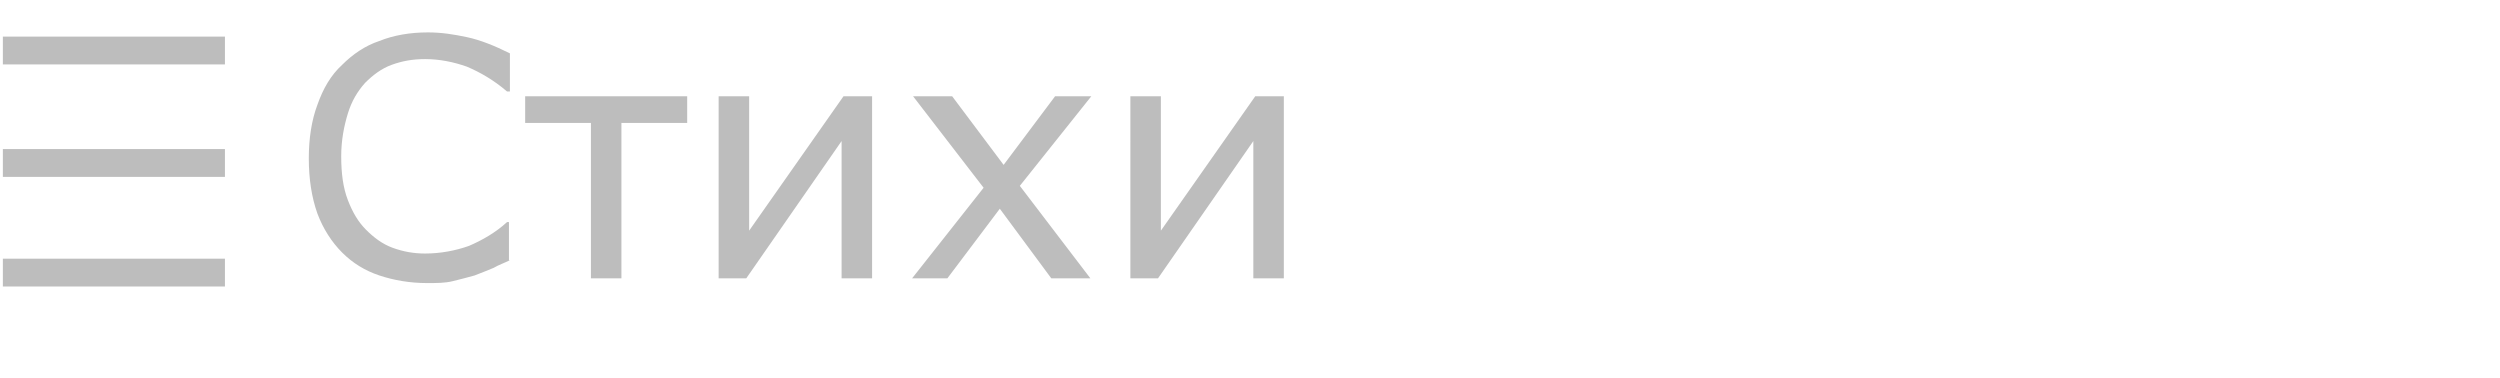
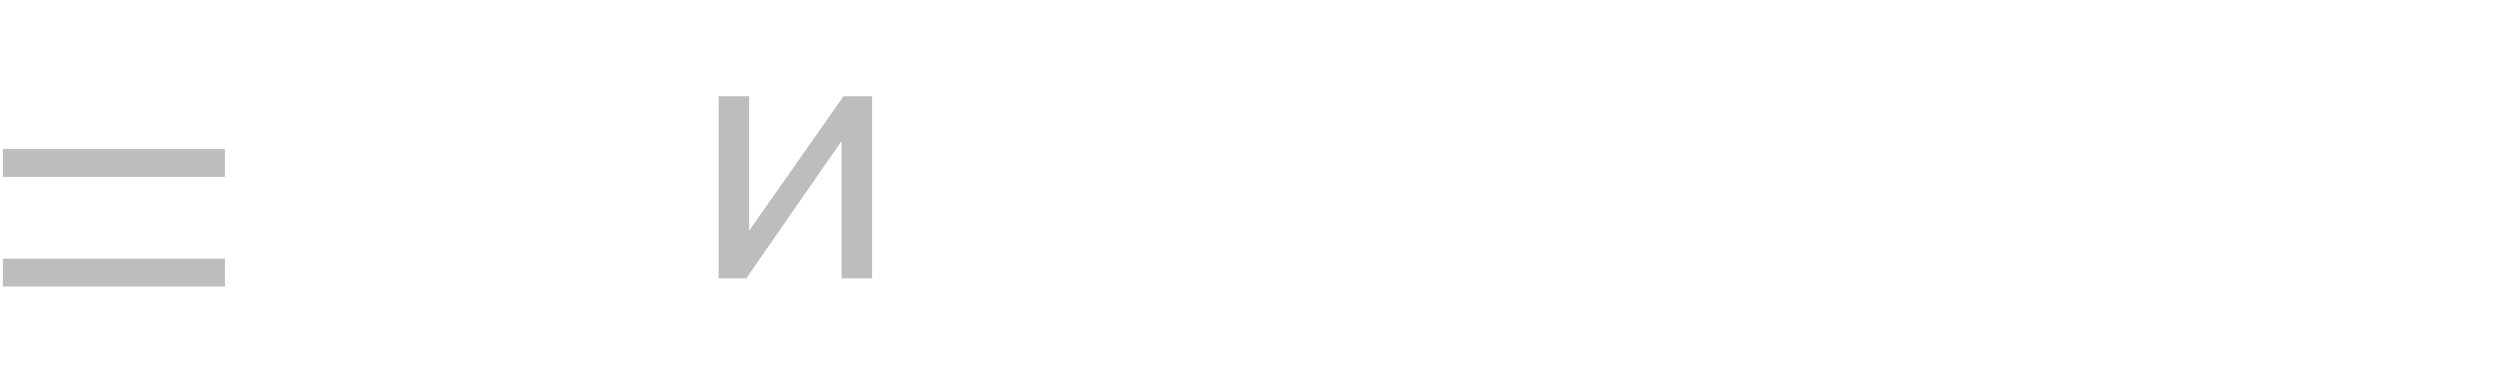
<svg xmlns="http://www.w3.org/2000/svg" version="1.1" id="Слой_1" x="0px" y="0px" viewBox="0 0 262.3 39.7" enable-background="new 0 0 262.3 39.7" xml:space="preserve">
  <g>
-     <path fill="#BDBDBD" d="M53.5,27.3c-0.6,0.3-1.2,0.5-1.7,0.8c-0.5,0.2-1.2,0.5-2,0.8c-0.7,0.2-1.5,0.4-2.3,0.6   c-0.8,0.2-1.7,0.2-2.7,0.2c-1.8,0-3.5-0.3-5-0.8c-1.5-0.5-2.8-1.3-3.9-2.4c-1.1-1.1-2-2.5-2.6-4.1c-0.6-1.7-0.9-3.6-0.9-5.8   c0-2.1,0.3-4,0.9-5.6c0.6-1.7,1.4-3.1,2.6-4.2c1.1-1.1,2.4-2,3.9-2.5c1.5-0.6,3.2-0.9,5.1-0.9c1.4,0,2.7,0.2,4.1,0.5   c1.4,0.3,2.9,0.9,4.5,1.7v4h-0.3c-1.4-1.2-2.8-2-4.2-2.6c-1.4-0.5-2.9-0.8-4.4-0.8c-1.3,0-2.4,0.2-3.5,0.6s-2,1.1-2.8,1.9   c-0.8,0.9-1.4,1.9-1.8,3.2c-0.4,1.3-0.7,2.8-0.7,4.5c0,1.8,0.2,3.3,0.7,4.6s1.1,2.3,1.9,3.1c0.8,0.8,1.7,1.5,2.8,1.9   c1.1,0.4,2.2,0.6,3.4,0.6c1.6,0,3.2-0.3,4.6-0.8c1.4-0.6,2.8-1.4,4-2.5h0.2V27.3z" />
-     <path fill="#BDBDBD" d="M72.1,12.9h-6.9v16.3H62V12.9h-6.9v-2.8h17V12.9z" />
    <path fill="#BDBDBD" d="M91.5,29.2h-3.2V14.8l-10,14.4h-2.9V10.1h3.2v14.1l9.9-14.1h3V29.2z" />
-     <path fill="#BDBDBD" d="M114.4,29.2h-4.1l-5.4-7.3l-5.5,7.3h-3.7l7.5-9.5l-7.4-9.6h4.1l5.4,7.2l5.4-7.2h3.8l-7.5,9.4L114.4,29.2z" />
-     <path fill="#BDBDBD" d="M134.7,29.2h-3.2V14.8l-10,14.4h-2.9V10.1h3.2v14.1l9.9-14.1h3V29.2z" />
  </g>
-   <line fill="none" stroke="#BDBDBD" stroke-width="2.92" stroke-miterlimit="10" x1="0.3" y1="5.3" x2="23.6" y2="5.3" />
  <line fill="none" stroke="#BDBDBD" stroke-width="2.92" stroke-miterlimit="10" x1="0.3" y1="17.1" x2="23.6" y2="17.1" />
  <line fill="none" stroke="#BDBDBD" stroke-width="2.92" stroke-miterlimit="10" x1="0.3" y1="28.6" x2="23.6" y2="28.6" />
</svg>